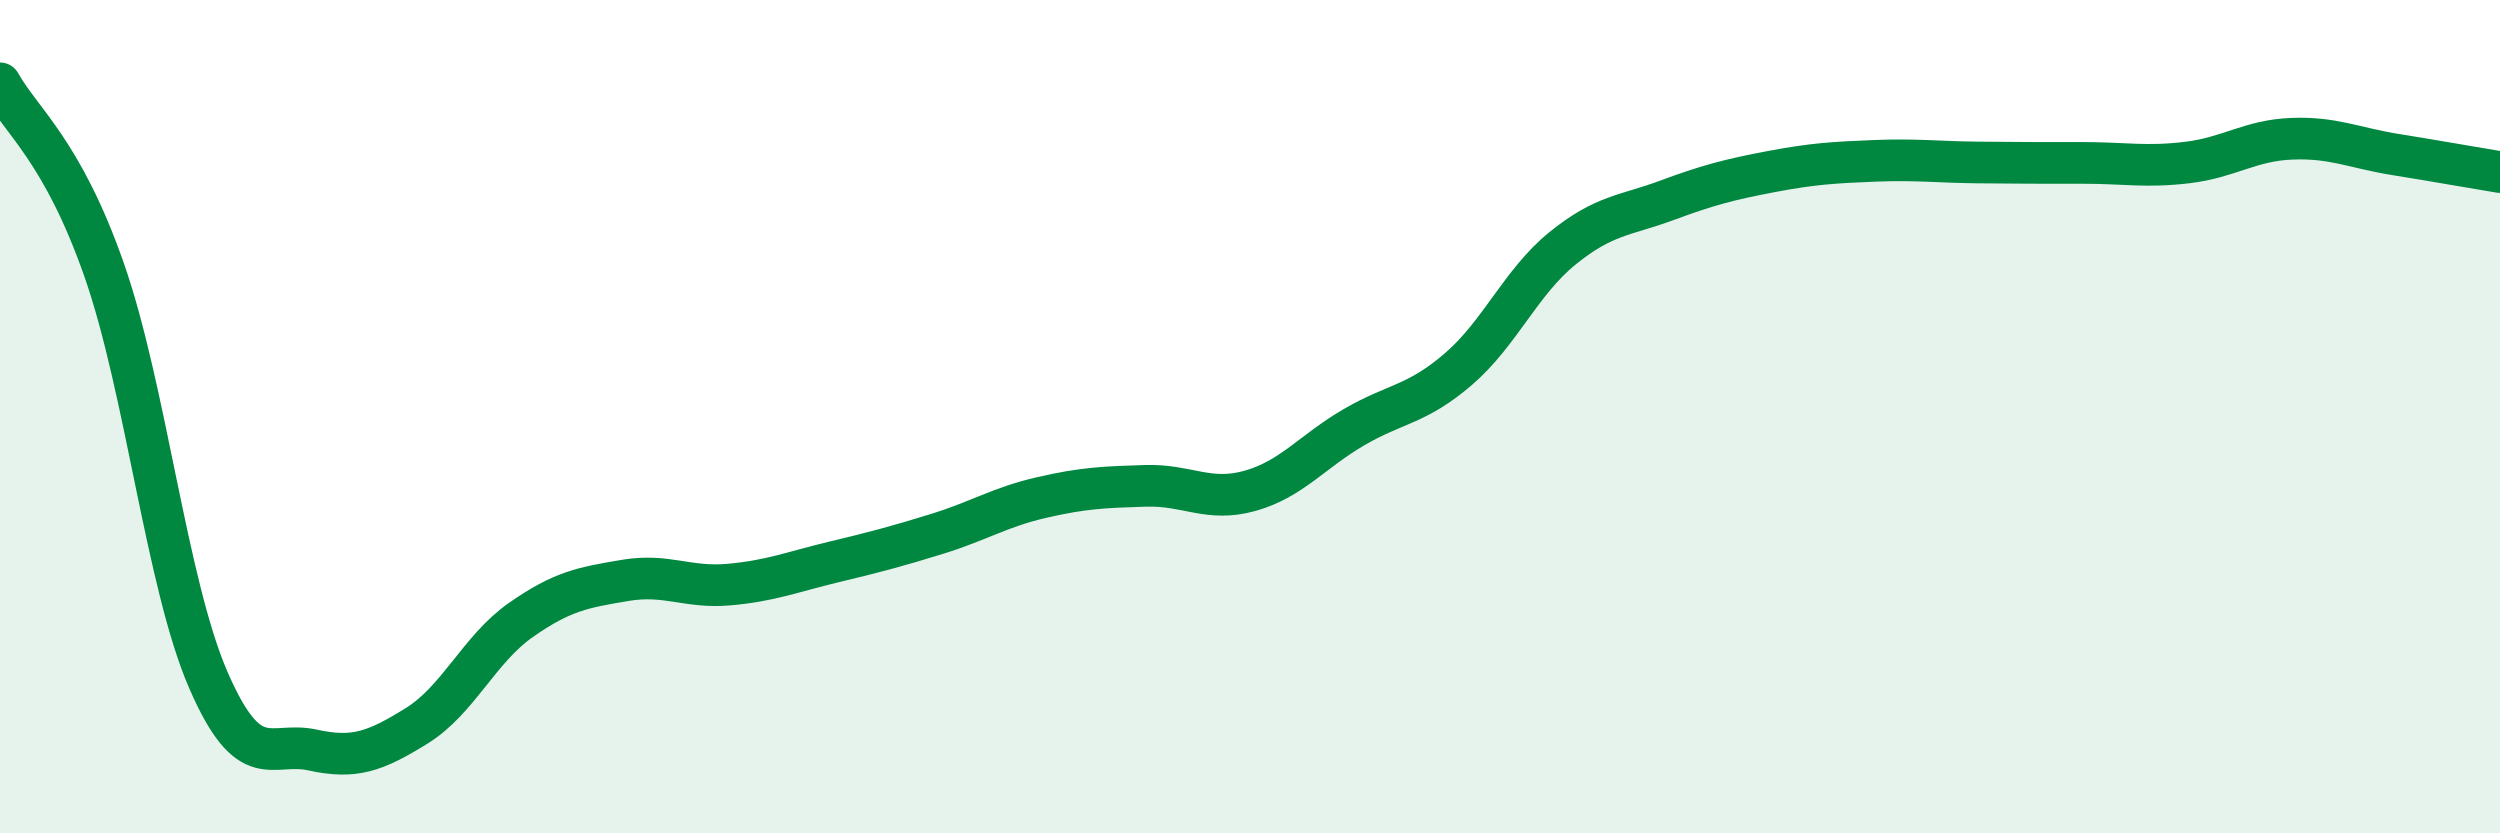
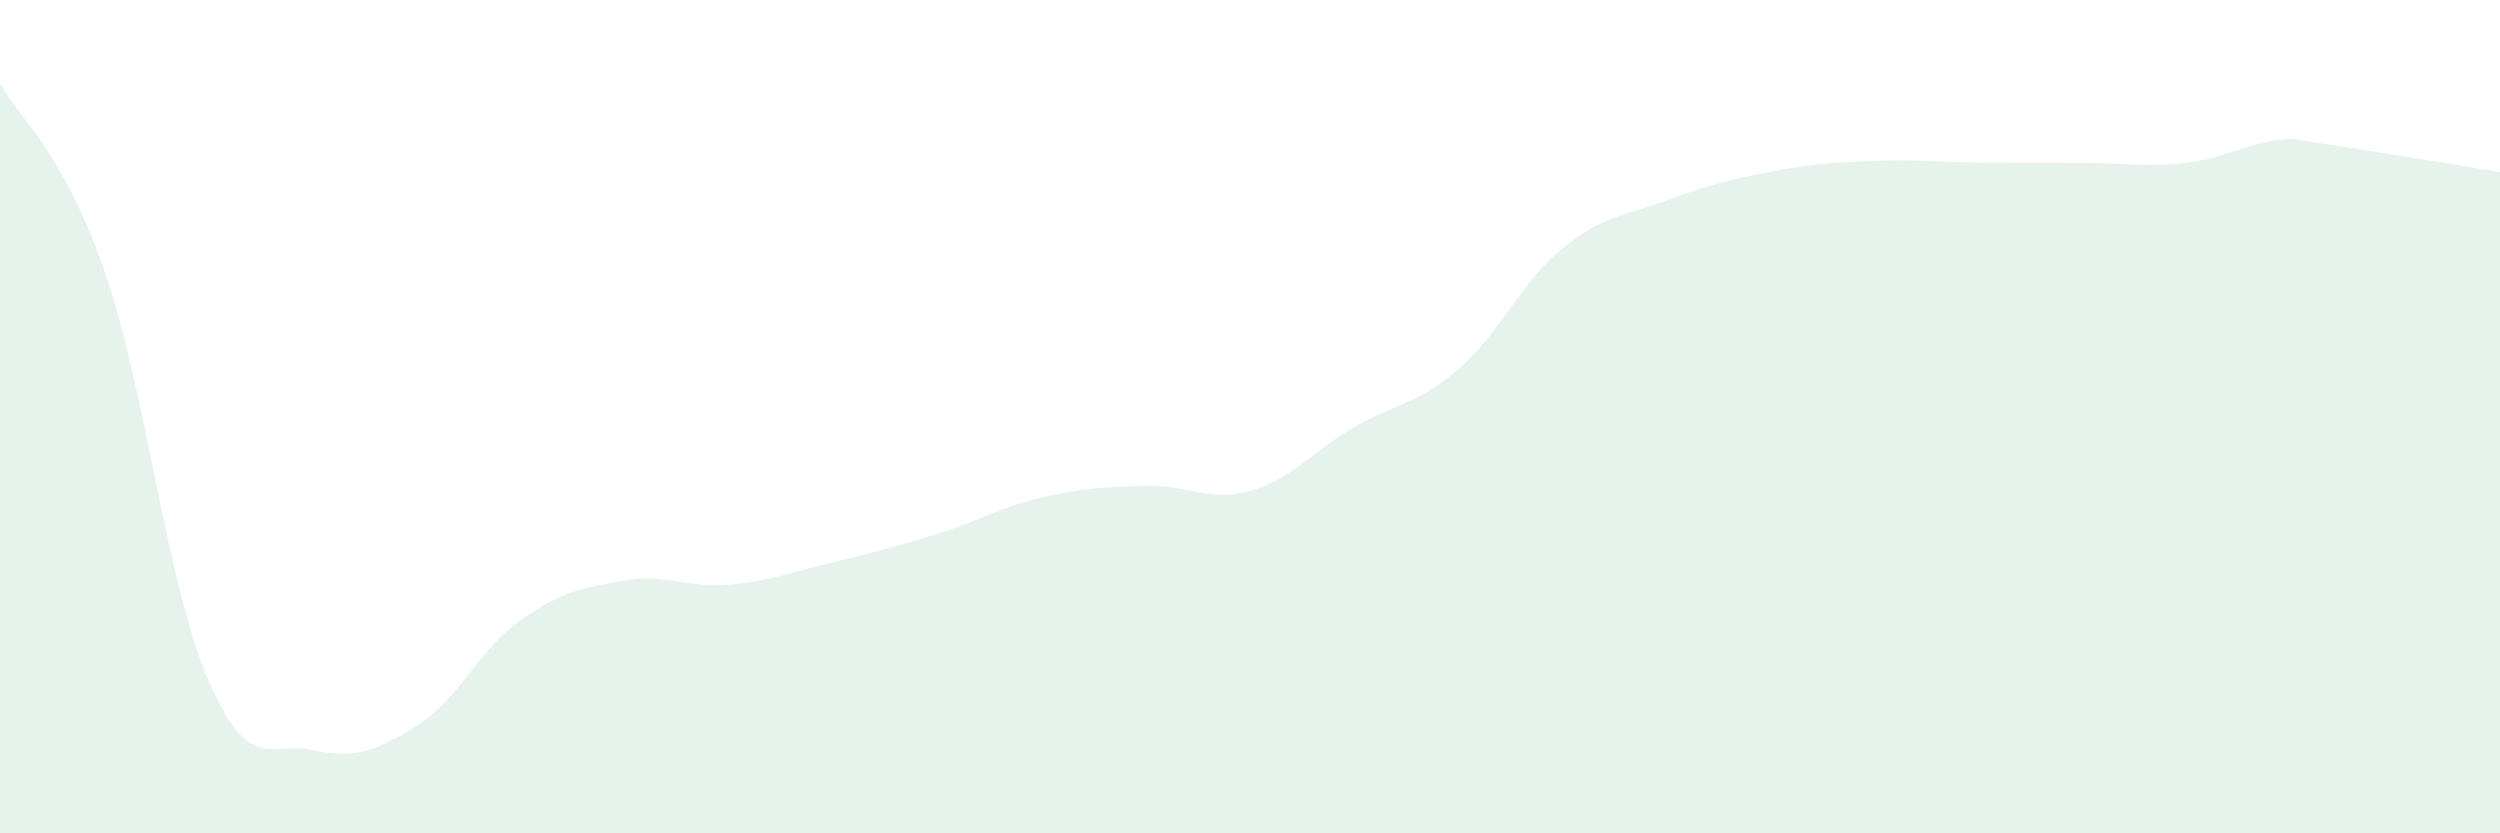
<svg xmlns="http://www.w3.org/2000/svg" width="60" height="20" viewBox="0 0 60 20">
-   <path d="M 0,2 C 0.5,2.9 1.5,3.62 2.5,6.48 C 3.5,9.34 4,14.02 5,16.32 C 6,18.62 6.5,17.78 7.5,18 C 8.5,18.22 9,18.04 10,17.42 C 11,16.8 11.5,15.58 12.5,14.88 C 13.5,14.18 14,14.1 15,13.93 C 16,13.76 16.5,14.12 17.5,14.03 C 18.5,13.94 19,13.73 20,13.49 C 21,13.25 21.5,13.12 22.5,12.81 C 23.5,12.5 24,12.17 25,11.94 C 26,11.71 26.5,11.69 27.5,11.66 C 28.5,11.63 29,12.06 30,11.78 C 31,11.5 31.5,10.83 32.5,10.25 C 33.5,9.67 34,9.72 35,8.86 C 36,8 36.5,6.77 37.5,5.96 C 38.5,5.15 39,5.18 40,4.81 C 41,4.44 41.5,4.31 42.5,4.12 C 43.5,3.93 44,3.9 45,3.86 C 46,3.82 46.5,3.89 47.5,3.9 C 48.5,3.91 49,3.91 50,3.91 C 51,3.91 51.5,4.02 52.5,3.9 C 53.5,3.78 54,3.37 55,3.33 C 56,3.29 56.5,3.55 57.5,3.71 C 58.5,3.87 59.5,4.05 60,4.13L60 20L0 20Z" fill="#008740" opacity="0.1" stroke-linecap="round" stroke-linejoin="round" />
-   <path d="M 0,2 C 0.5,2.9 1.5,3.62 2.5,6.48 C 3.5,9.34 4,14.02 5,16.32 C 6,18.62 6.5,17.78 7.5,18 C 8.5,18.22 9,18.04 10,17.42 C 11,16.8 11.5,15.58 12.5,14.88 C 13.5,14.18 14,14.1 15,13.93 C 16,13.76 16.5,14.12 17.5,14.03 C 18.5,13.94 19,13.73 20,13.49 C 21,13.25 21.5,13.12 22.5,12.81 C 23.5,12.5 24,12.17 25,11.94 C 26,11.71 26.5,11.69 27.5,11.66 C 28.5,11.63 29,12.06 30,11.78 C 31,11.5 31.5,10.83 32.5,10.25 C 33.5,9.67 34,9.72 35,8.86 C 36,8 36.5,6.77 37.5,5.96 C 38.5,5.15 39,5.18 40,4.81 C 41,4.44 41.5,4.31 42.5,4.12 C 43.5,3.93 44,3.9 45,3.86 C 46,3.82 46.5,3.89 47.5,3.9 C 48.5,3.91 49,3.91 50,3.91 C 51,3.91 51.5,4.02 52.5,3.9 C 53.5,3.78 54,3.37 55,3.33 C 56,3.29 56.5,3.55 57.5,3.71 C 58.5,3.87 59.5,4.05 60,4.13" stroke="#008740" stroke-width="1" fill="none" stroke-linecap="round" stroke-linejoin="round" />
+   <path d="M 0,2 C 0.5,2.9 1.5,3.62 2.5,6.48 C 3.5,9.34 4,14.02 5,16.32 C 6,18.62 6.5,17.78 7.5,18 C 8.5,18.22 9,18.04 10,17.42 C 11,16.8 11.5,15.58 12.5,14.88 C 13.5,14.18 14,14.1 15,13.93 C 16,13.76 16.5,14.12 17.5,14.03 C 18.5,13.94 19,13.73 20,13.49 C 21,13.25 21.5,13.12 22.5,12.81 C 23.5,12.5 24,12.17 25,11.94 C 26,11.71 26.5,11.69 27.5,11.66 C 28.5,11.63 29,12.06 30,11.78 C 31,11.5 31.5,10.83 32.5,10.25 C 33.5,9.67 34,9.72 35,8.86 C 36,8 36.5,6.77 37.5,5.96 C 38.5,5.15 39,5.18 40,4.81 C 41,4.44 41.5,4.31 42.5,4.12 C 43.5,3.93 44,3.9 45,3.86 C 46,3.82 46.5,3.89 47.5,3.9 C 48.5,3.91 49,3.91 50,3.91 C 51,3.91 51.5,4.02 52.5,3.9 C 53.5,3.78 54,3.37 55,3.33 C 58.5,3.87 59.5,4.05 60,4.13L60 20L0 20Z" fill="#008740" opacity="0.1" stroke-linecap="round" stroke-linejoin="round" />
</svg>